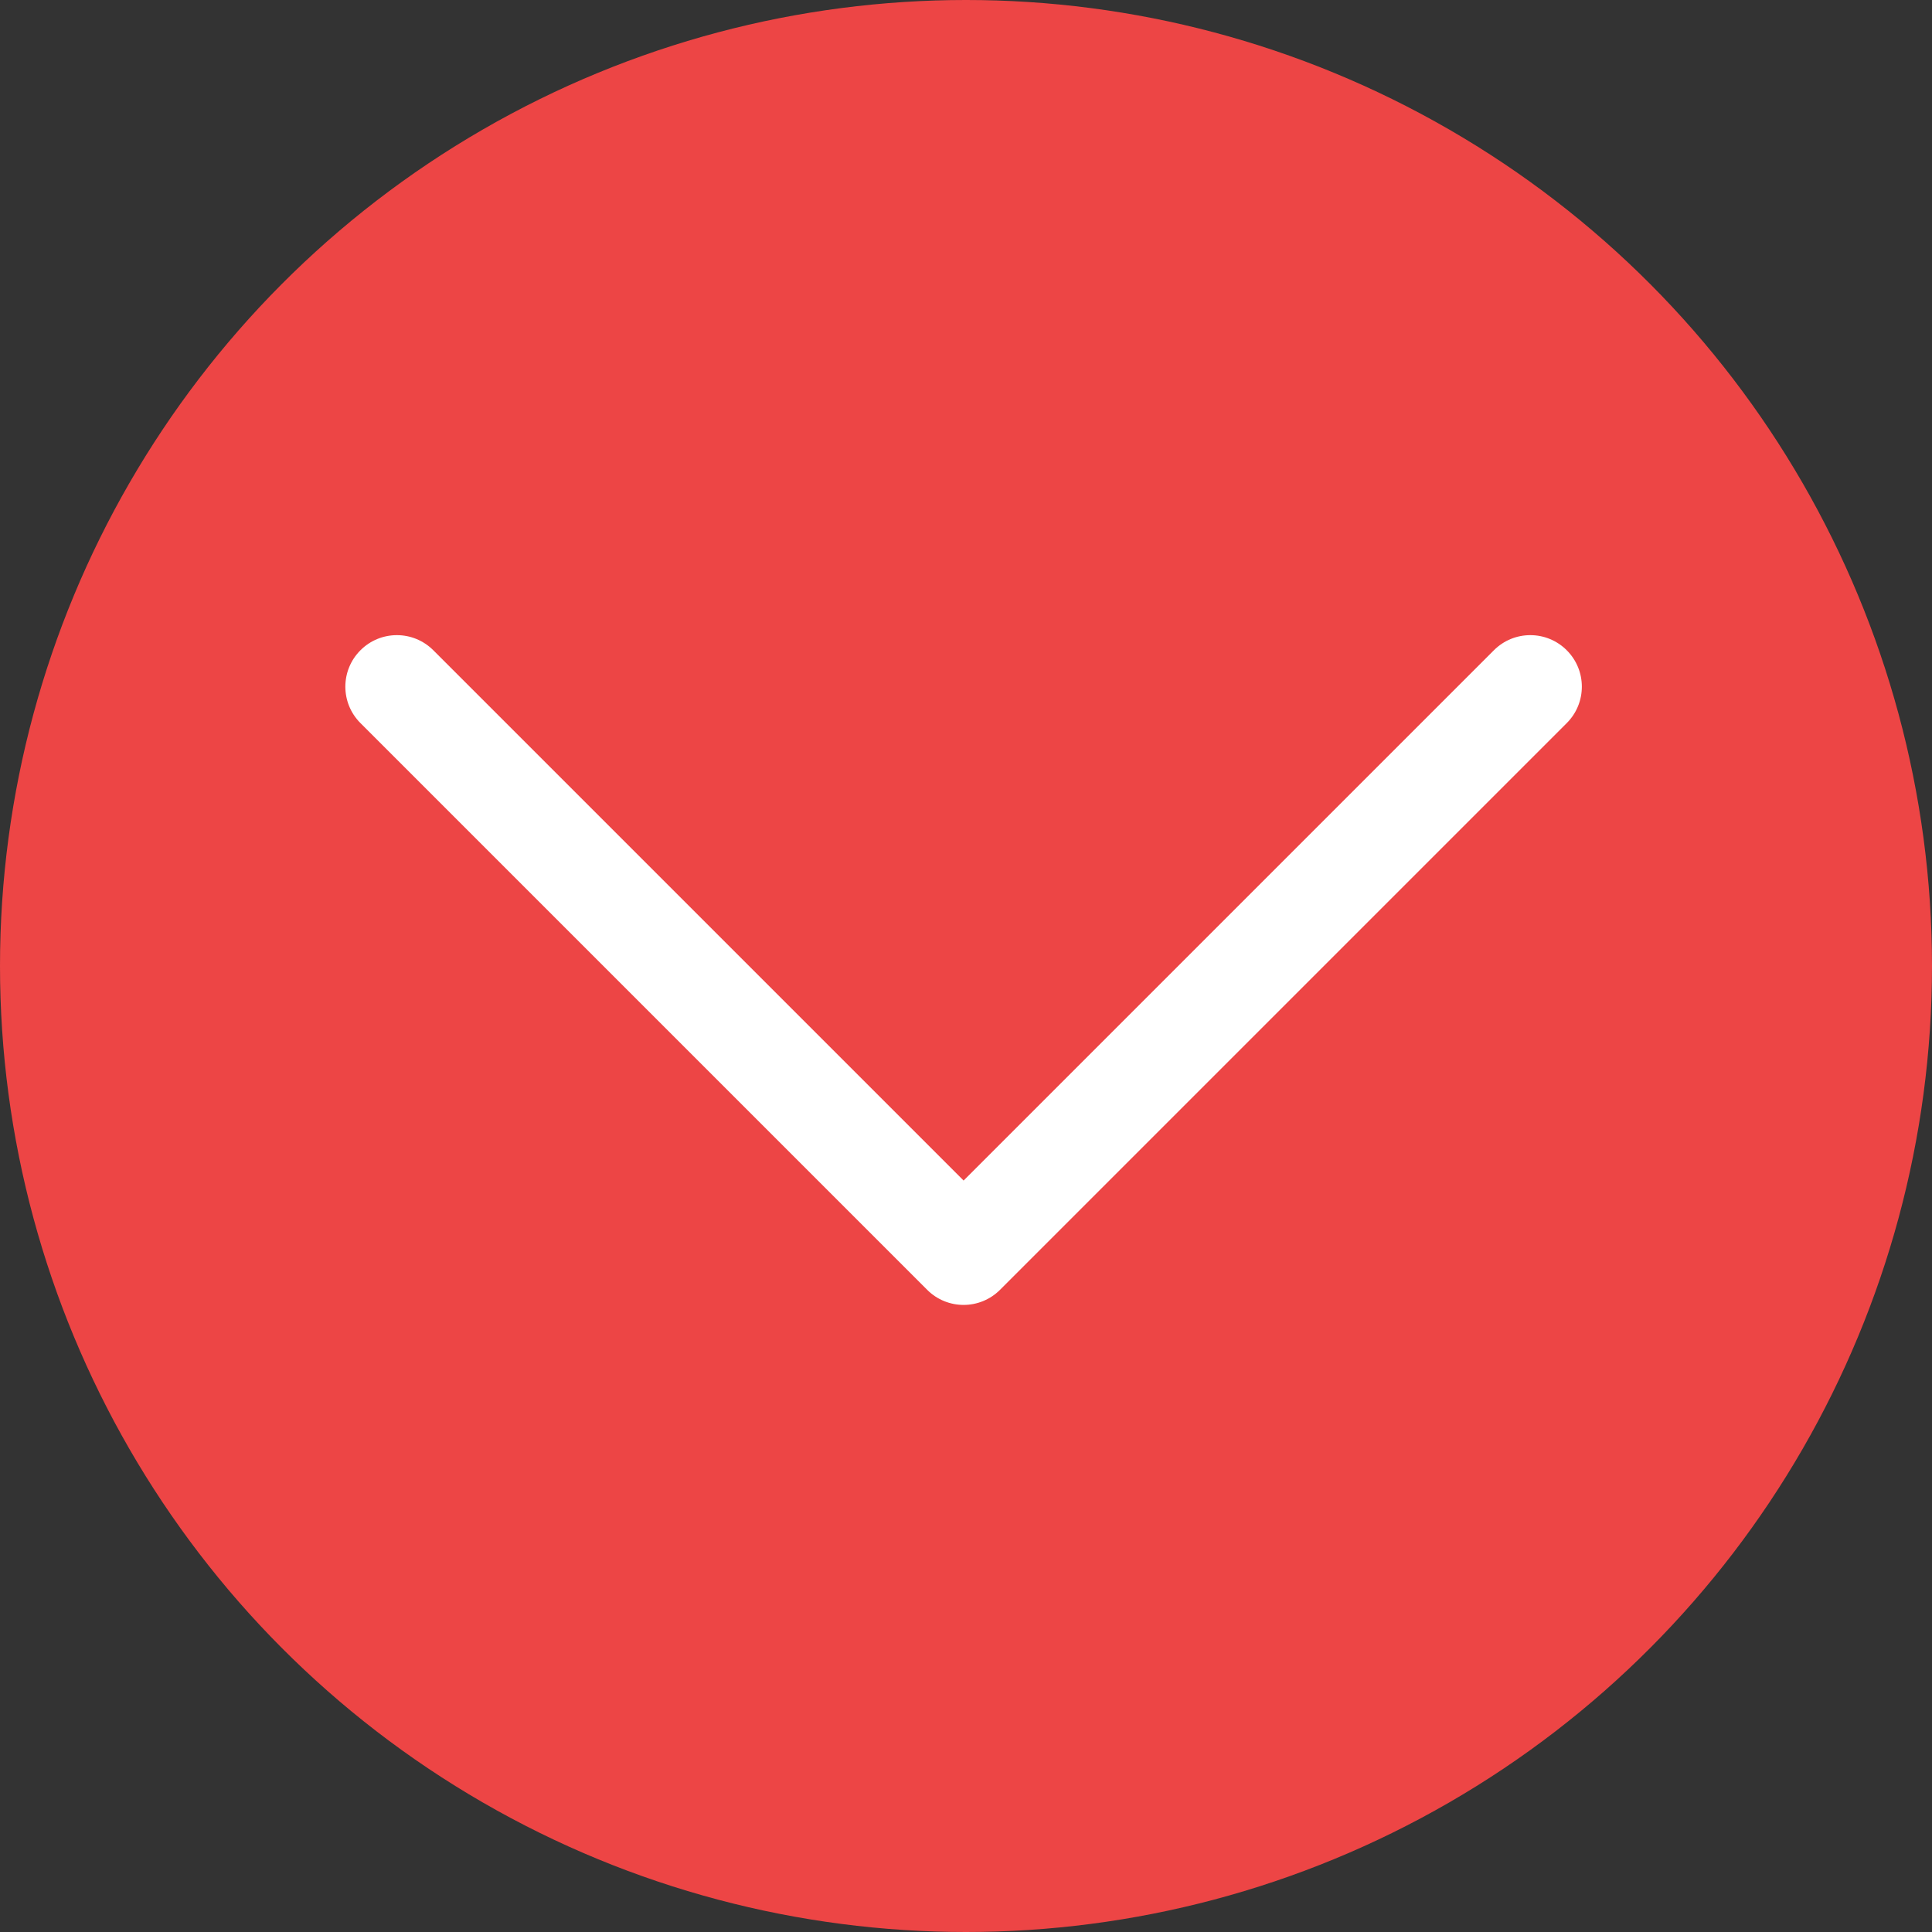
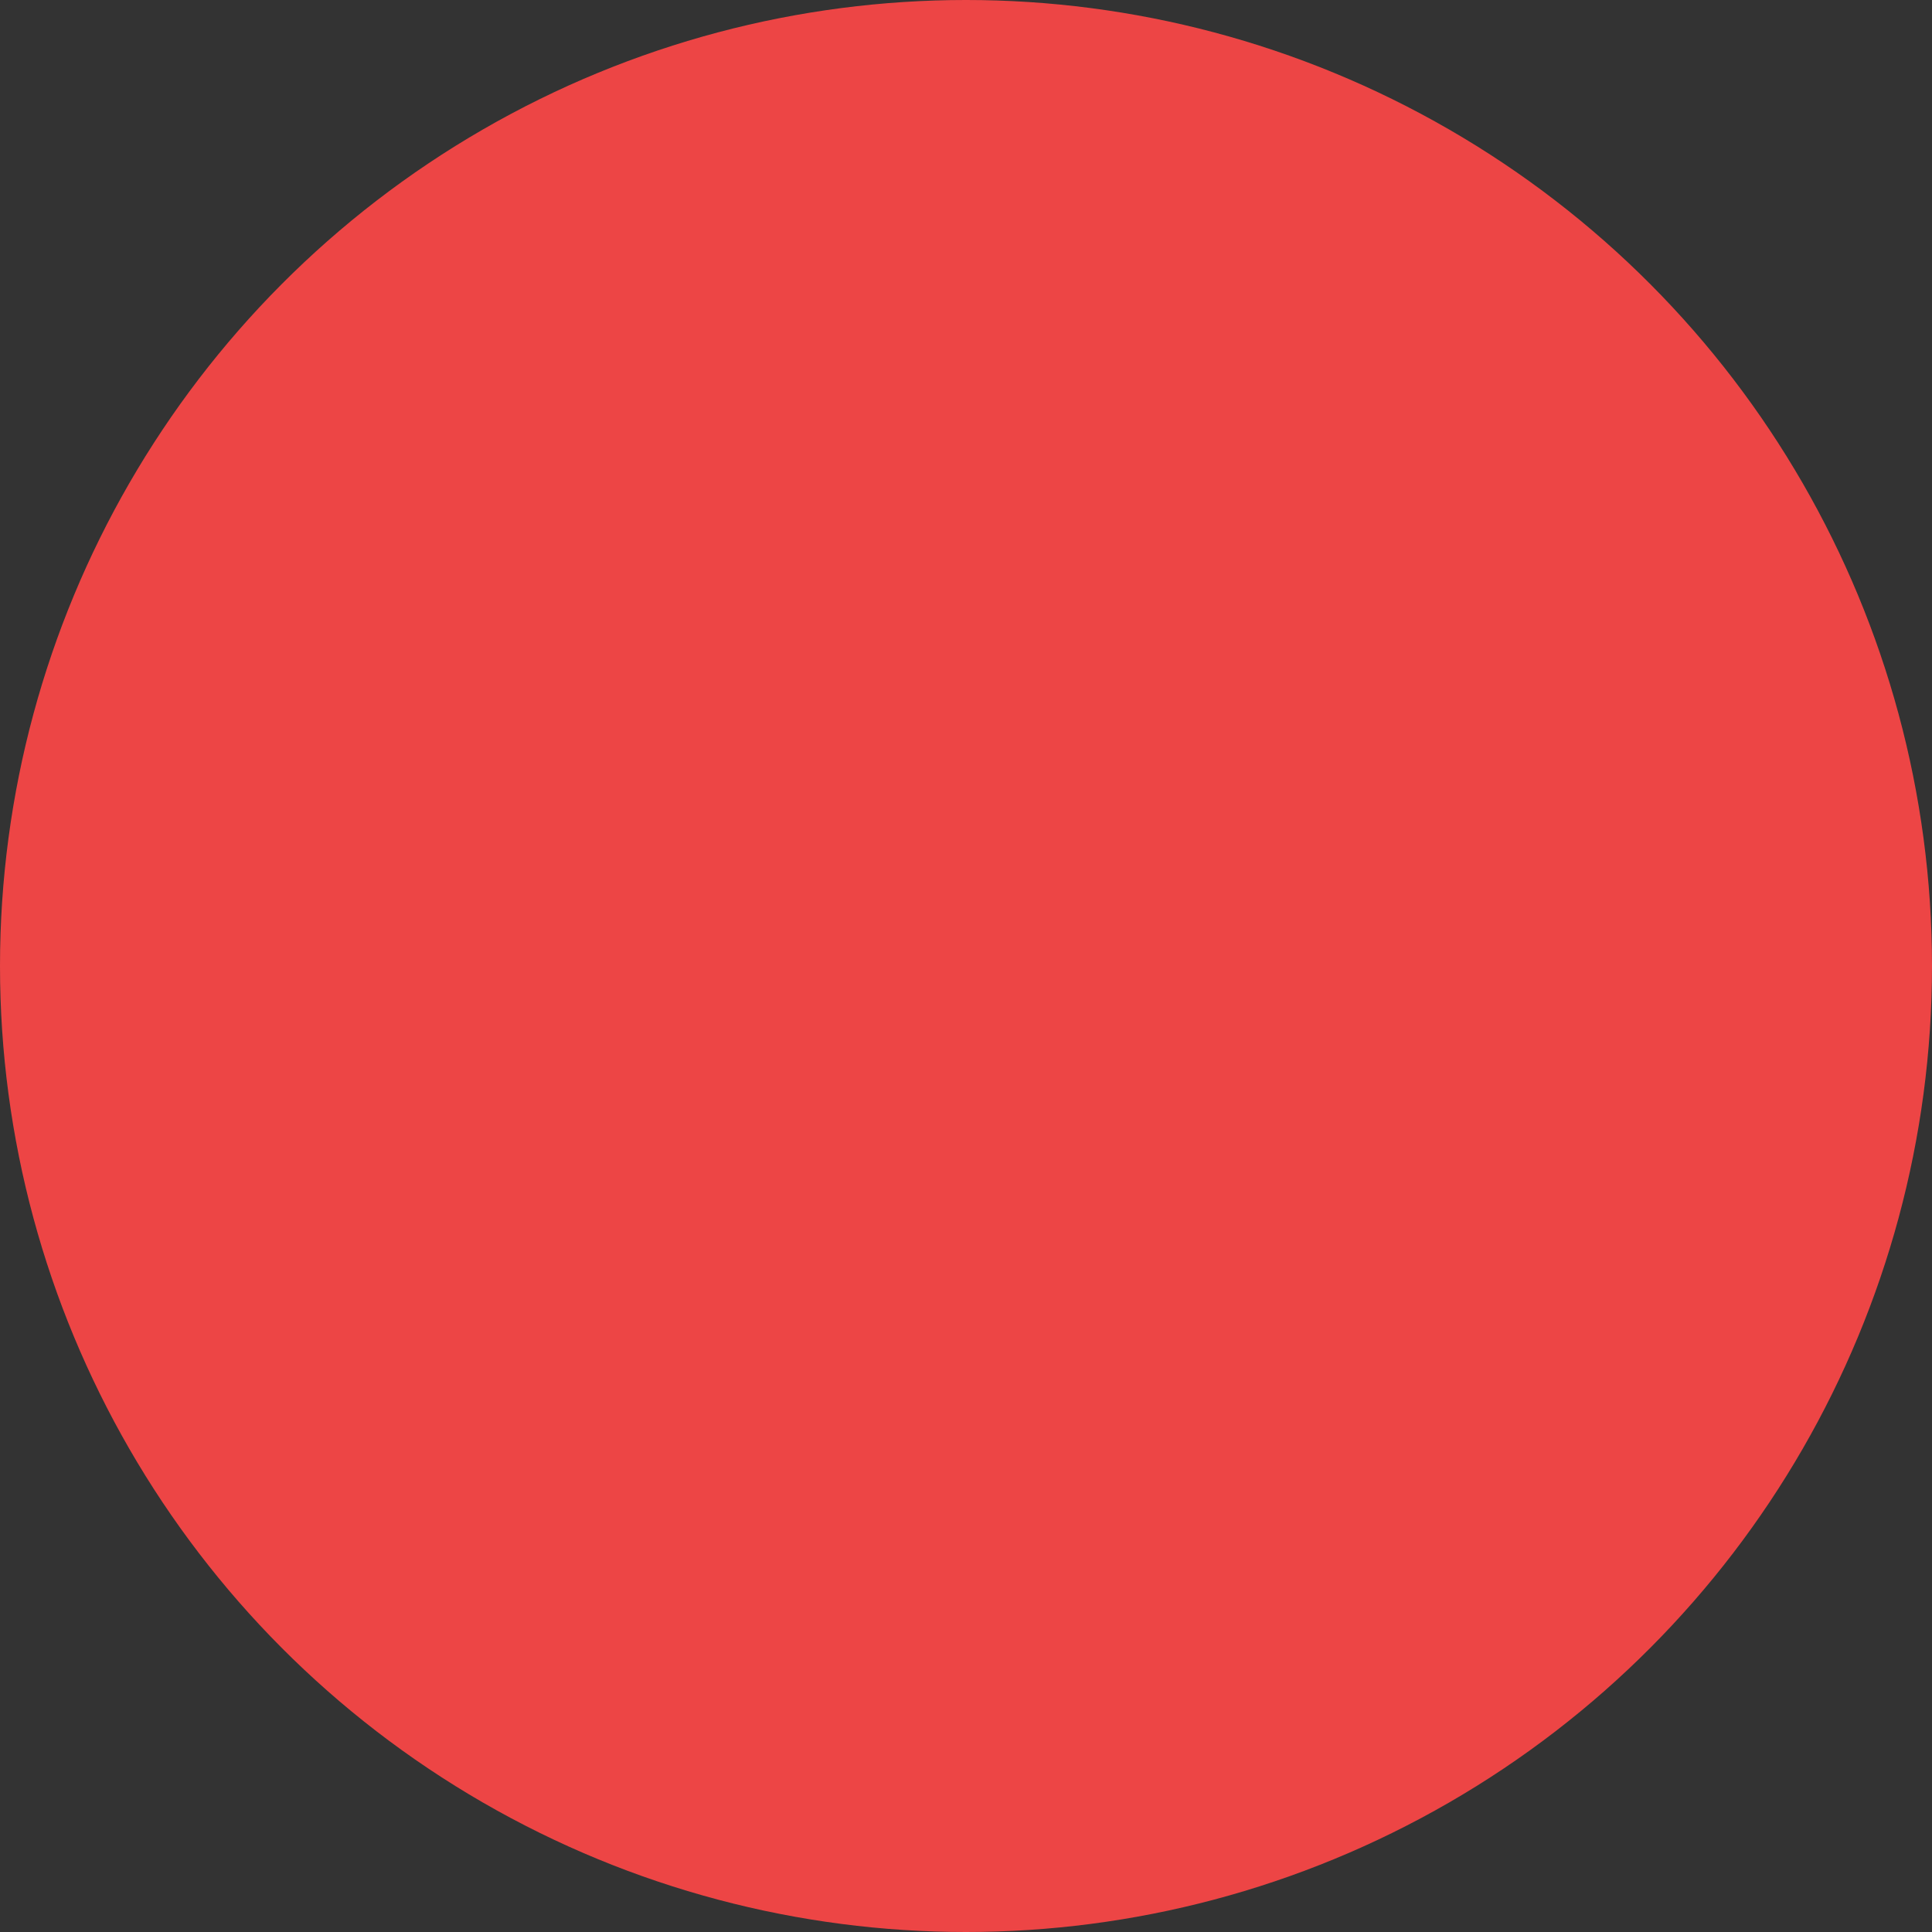
<svg xmlns="http://www.w3.org/2000/svg" width="800" height="800" viewBox="0 0 800 800" fill="none">
  <rect x="0" y="0" width="800" height="800" fill="#333333" stroke="none" />
  <circle cx="400" cy="400" r="400" fill="#ED4545" />
-   <path d="M648.755 269.256C640.414 260.915 626.931 260.915 618.59 269.256L399.005 488.84L179.421 269.256C171.08 260.915 157.597 260.915 149.256 269.256C140.915 277.597 140.915 291.08 149.256 299.421L383.923 534.088C388.083 538.248 393.544 540.339 399.006 540.339C404.468 540.339 409.929 538.248 414.089 534.088L648.756 299.421C657.096 291.08 657.096 277.597 648.755 269.256Z" fill="white" />
</svg>